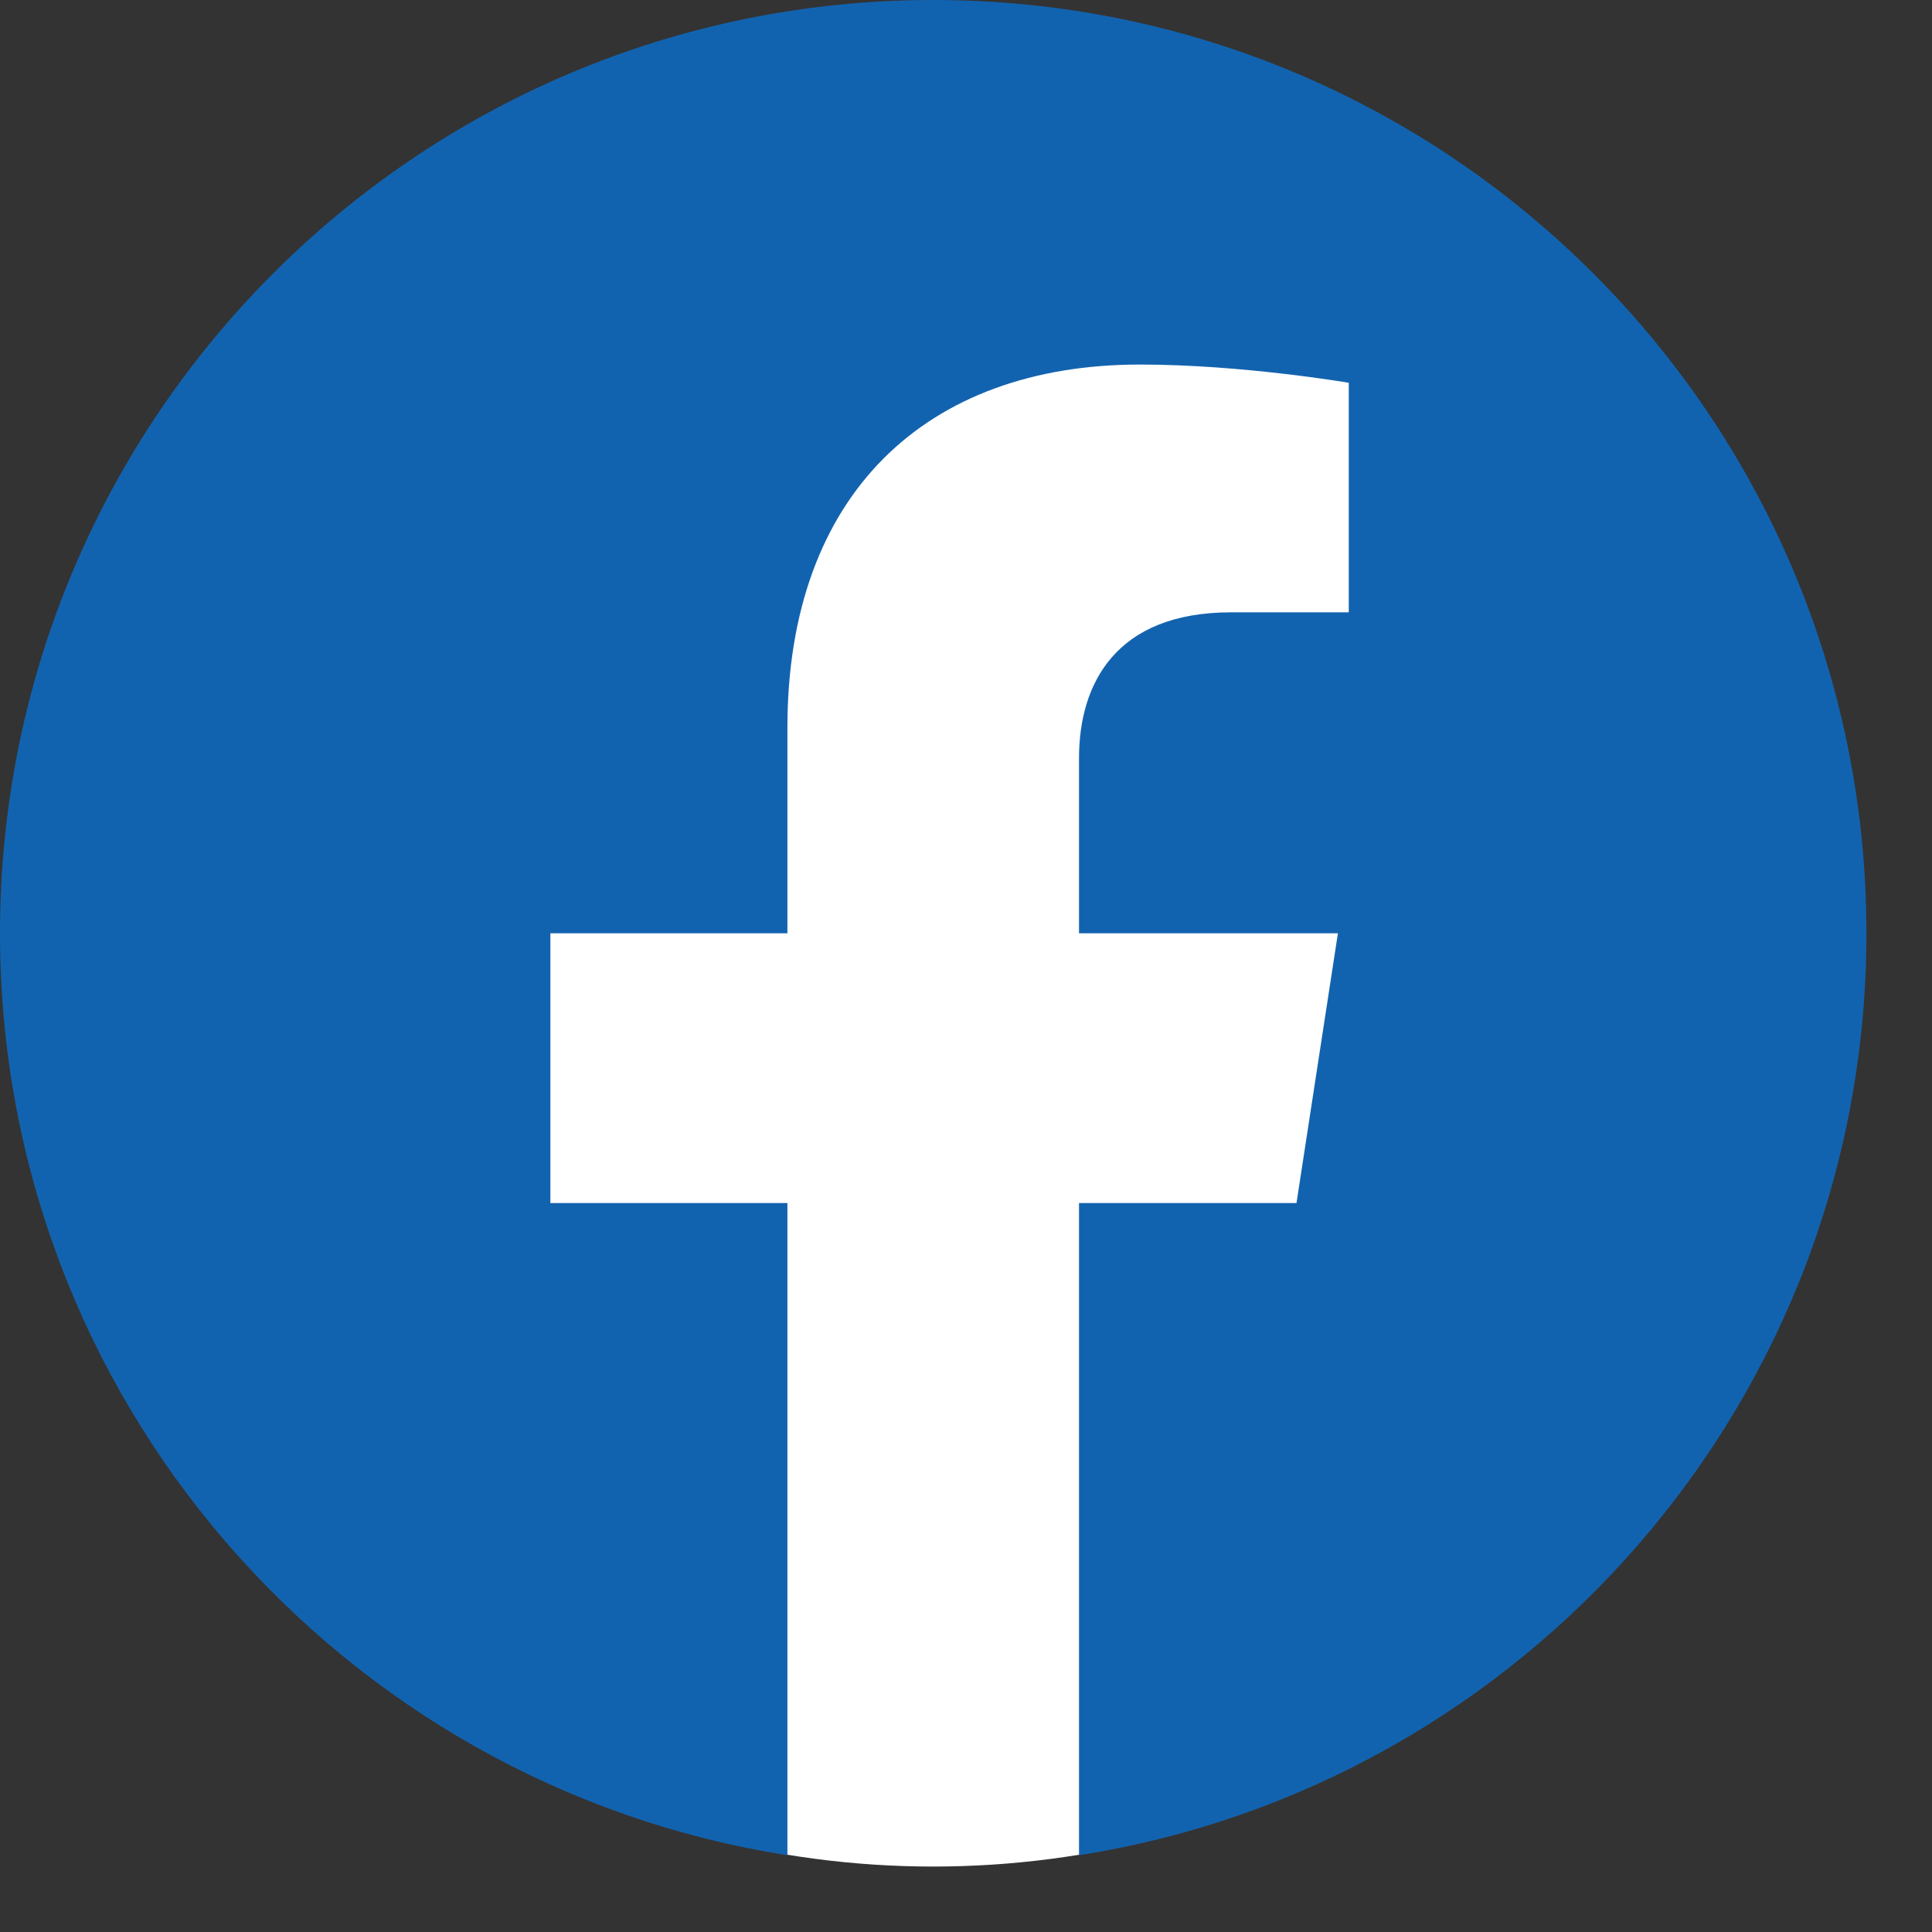
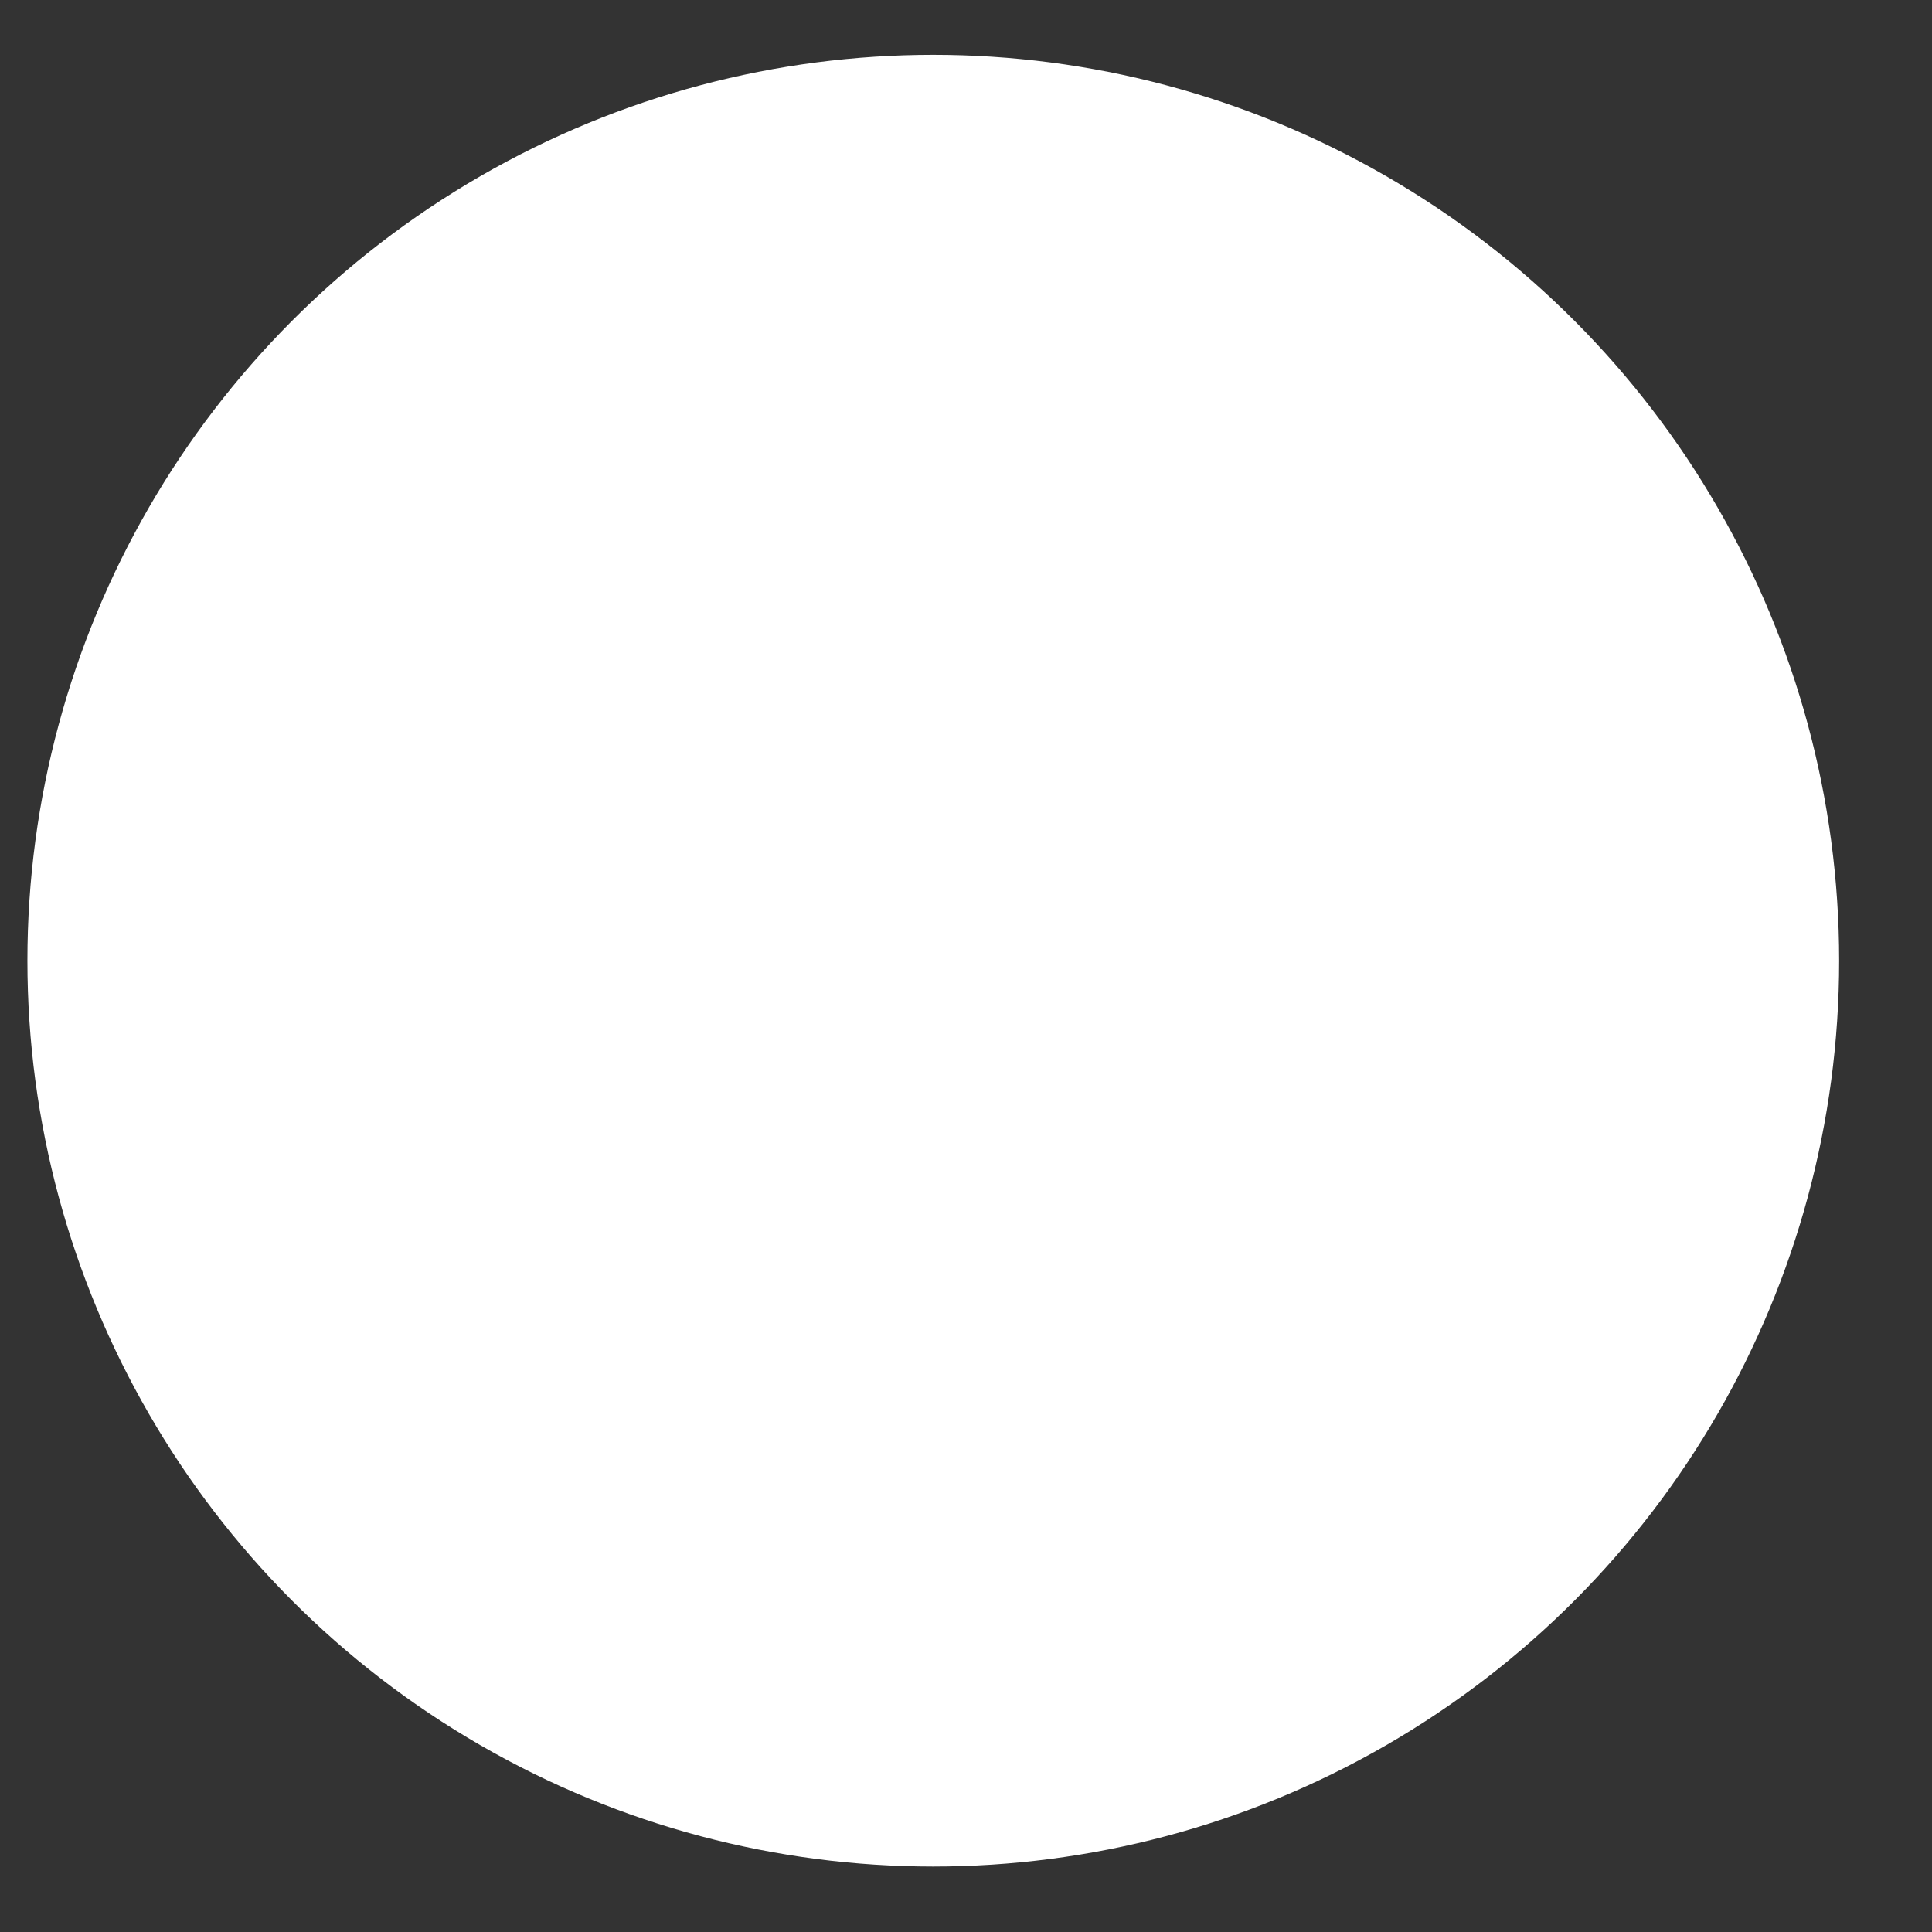
<svg xmlns="http://www.w3.org/2000/svg" width="100%" height="100%" viewBox="0 0 16 16" version="1.1" xml:space="preserve" style="fill-rule:evenodd;clip-rule:evenodd;stroke-linejoin:round;stroke-miterlimit:2;">
  <rect x="0" y="0" width="16" height="16" fill="#333333" stroke="none" />
  <g>
    <circle cx="7.729" cy="7.956" r="7.502" style="fill:#fff;" />
-     <path d="M15.457,7.729c0,-4.27 -3.459,-7.729 -7.728,-7.729c-4.27,0 -7.729,3.459 -7.729,7.729c0,3.857 2.826,7.055 6.521,7.635l0,-5.401l-1.963,0l0,-2.234l1.963,0l0,-1.703c0,-1.937 1.153,-3.007 2.919,-3.007c0.846,0 1.73,0.151 1.73,0.151l0,1.901l-0.974,0c-0.96,0 -1.26,0.596 -1.26,1.207l0,1.451l2.144,0l-0.343,2.234l-1.801,0l0,5.401c3.695,-0.58 6.521,-3.778 6.521,-7.635Z" style="fill:#1263af;fill-rule:nonzero;" />
  </g>
</svg>